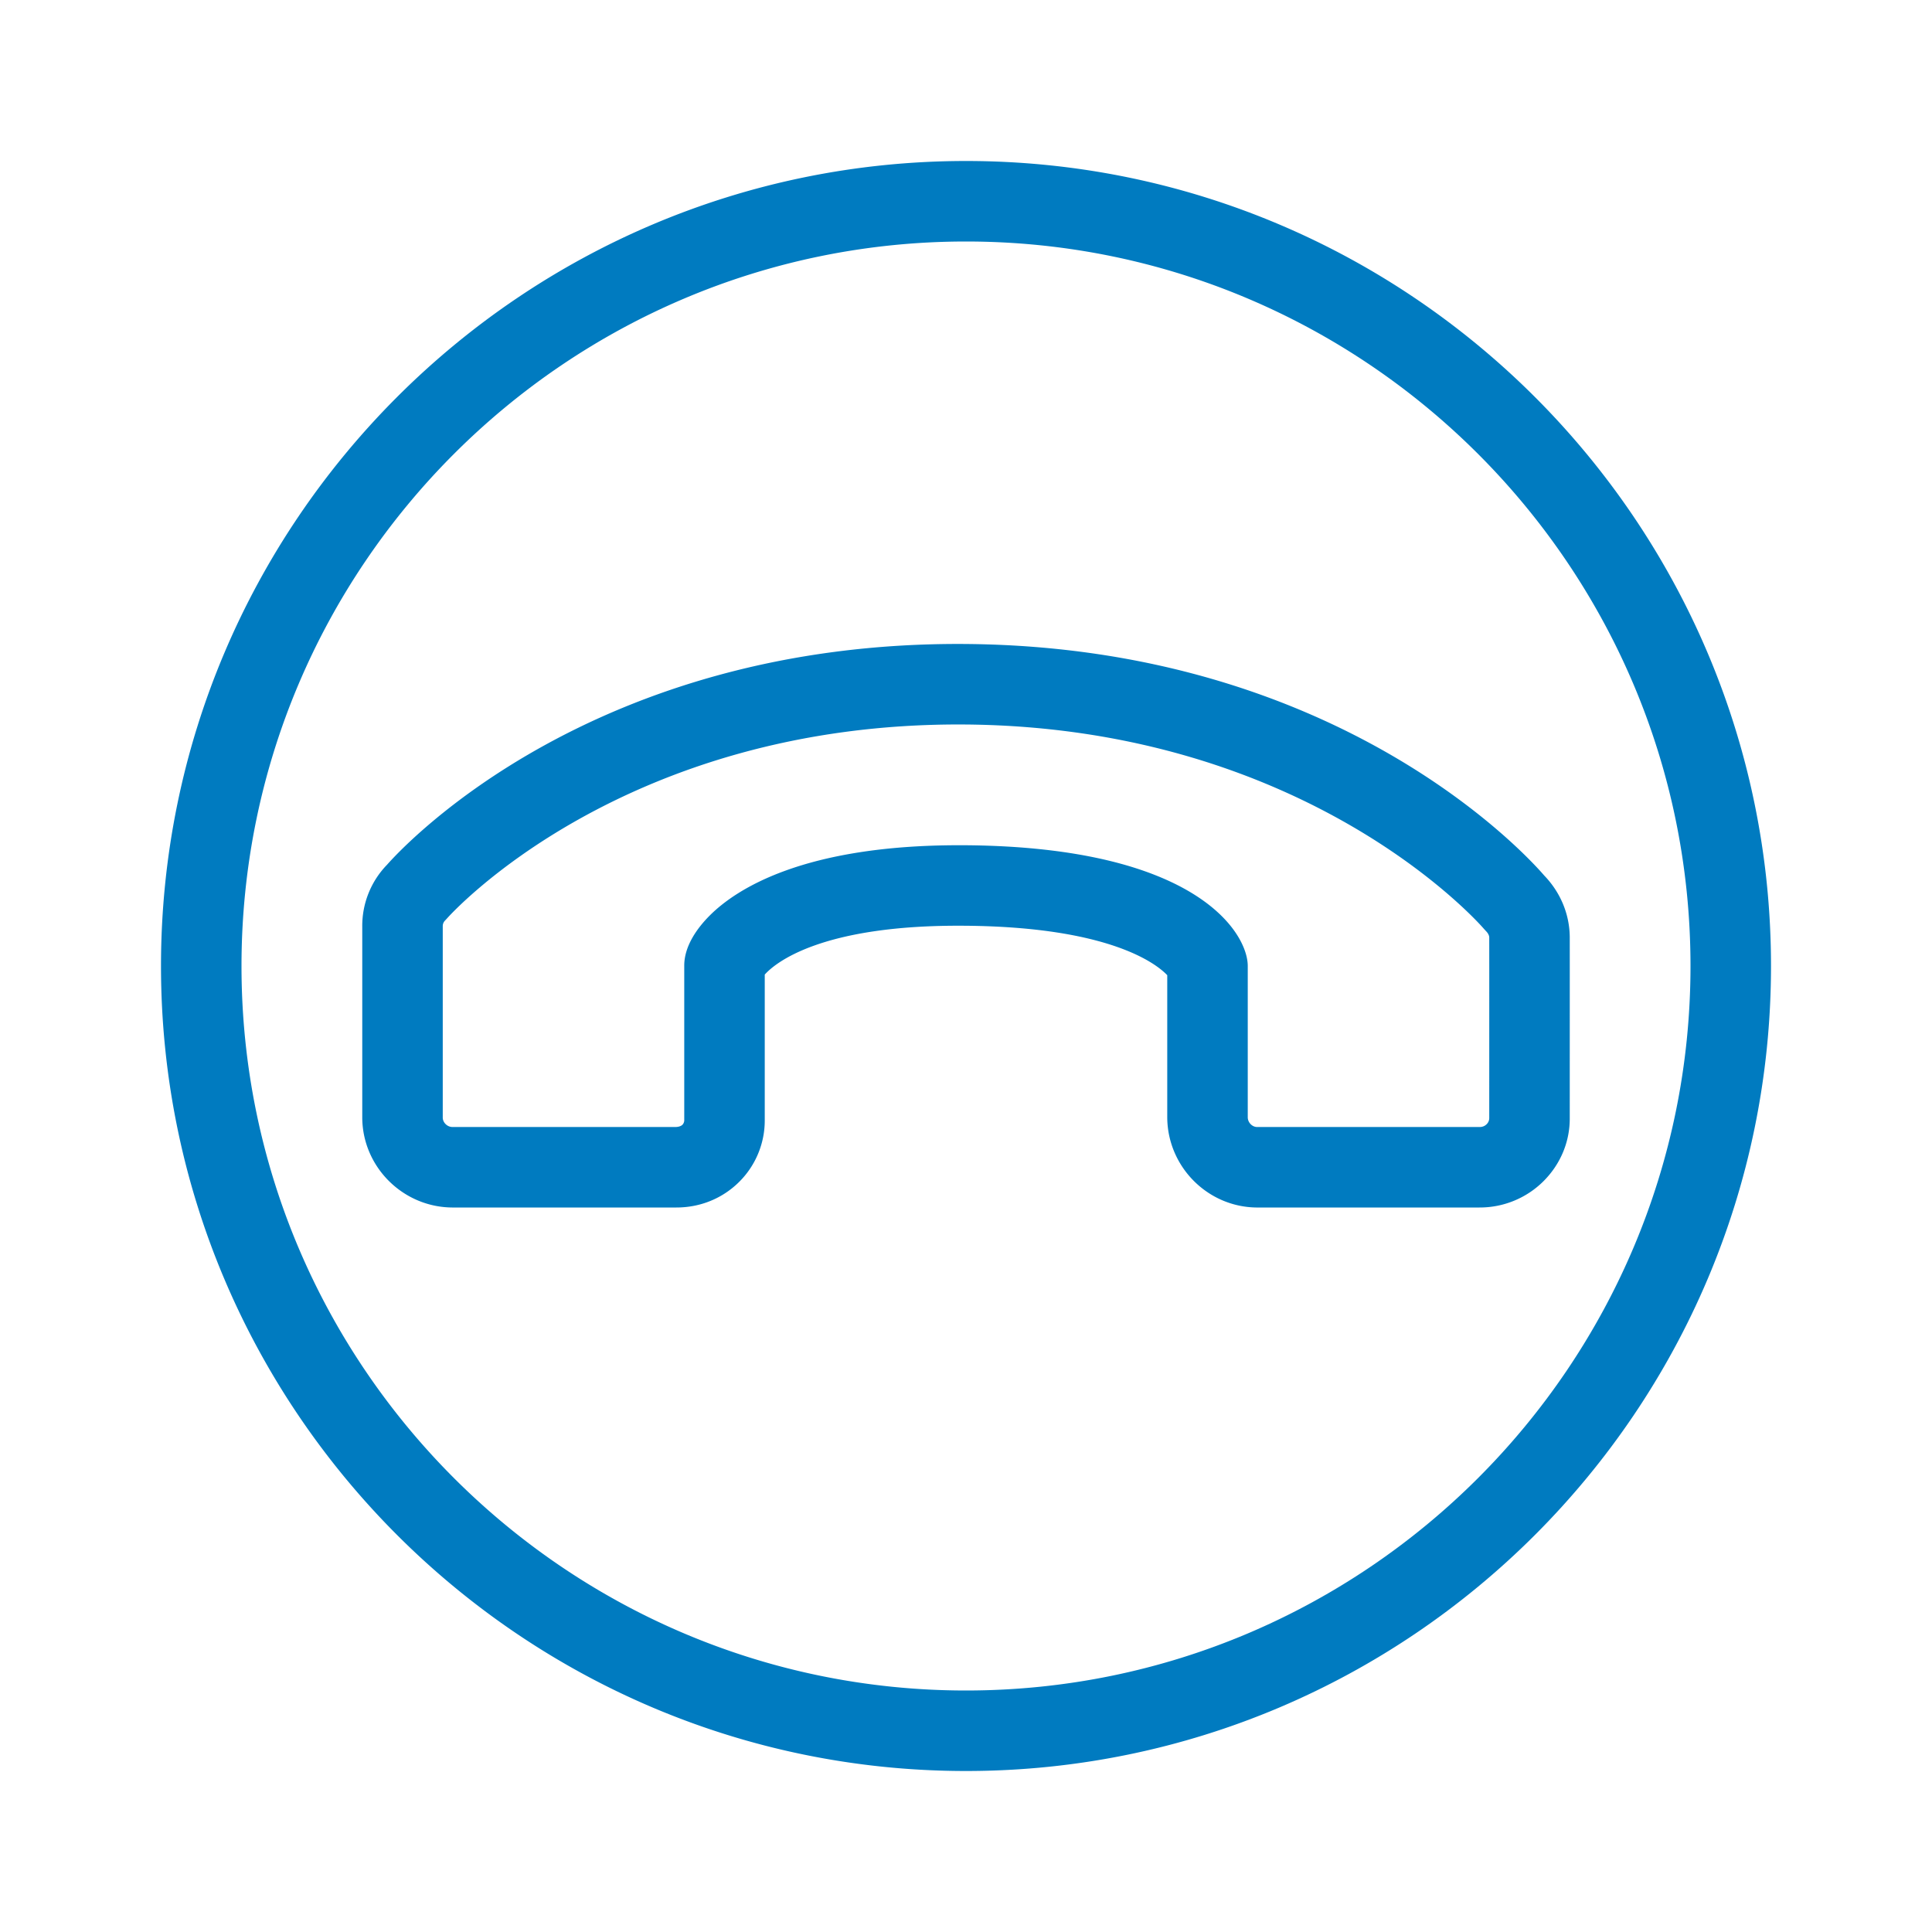
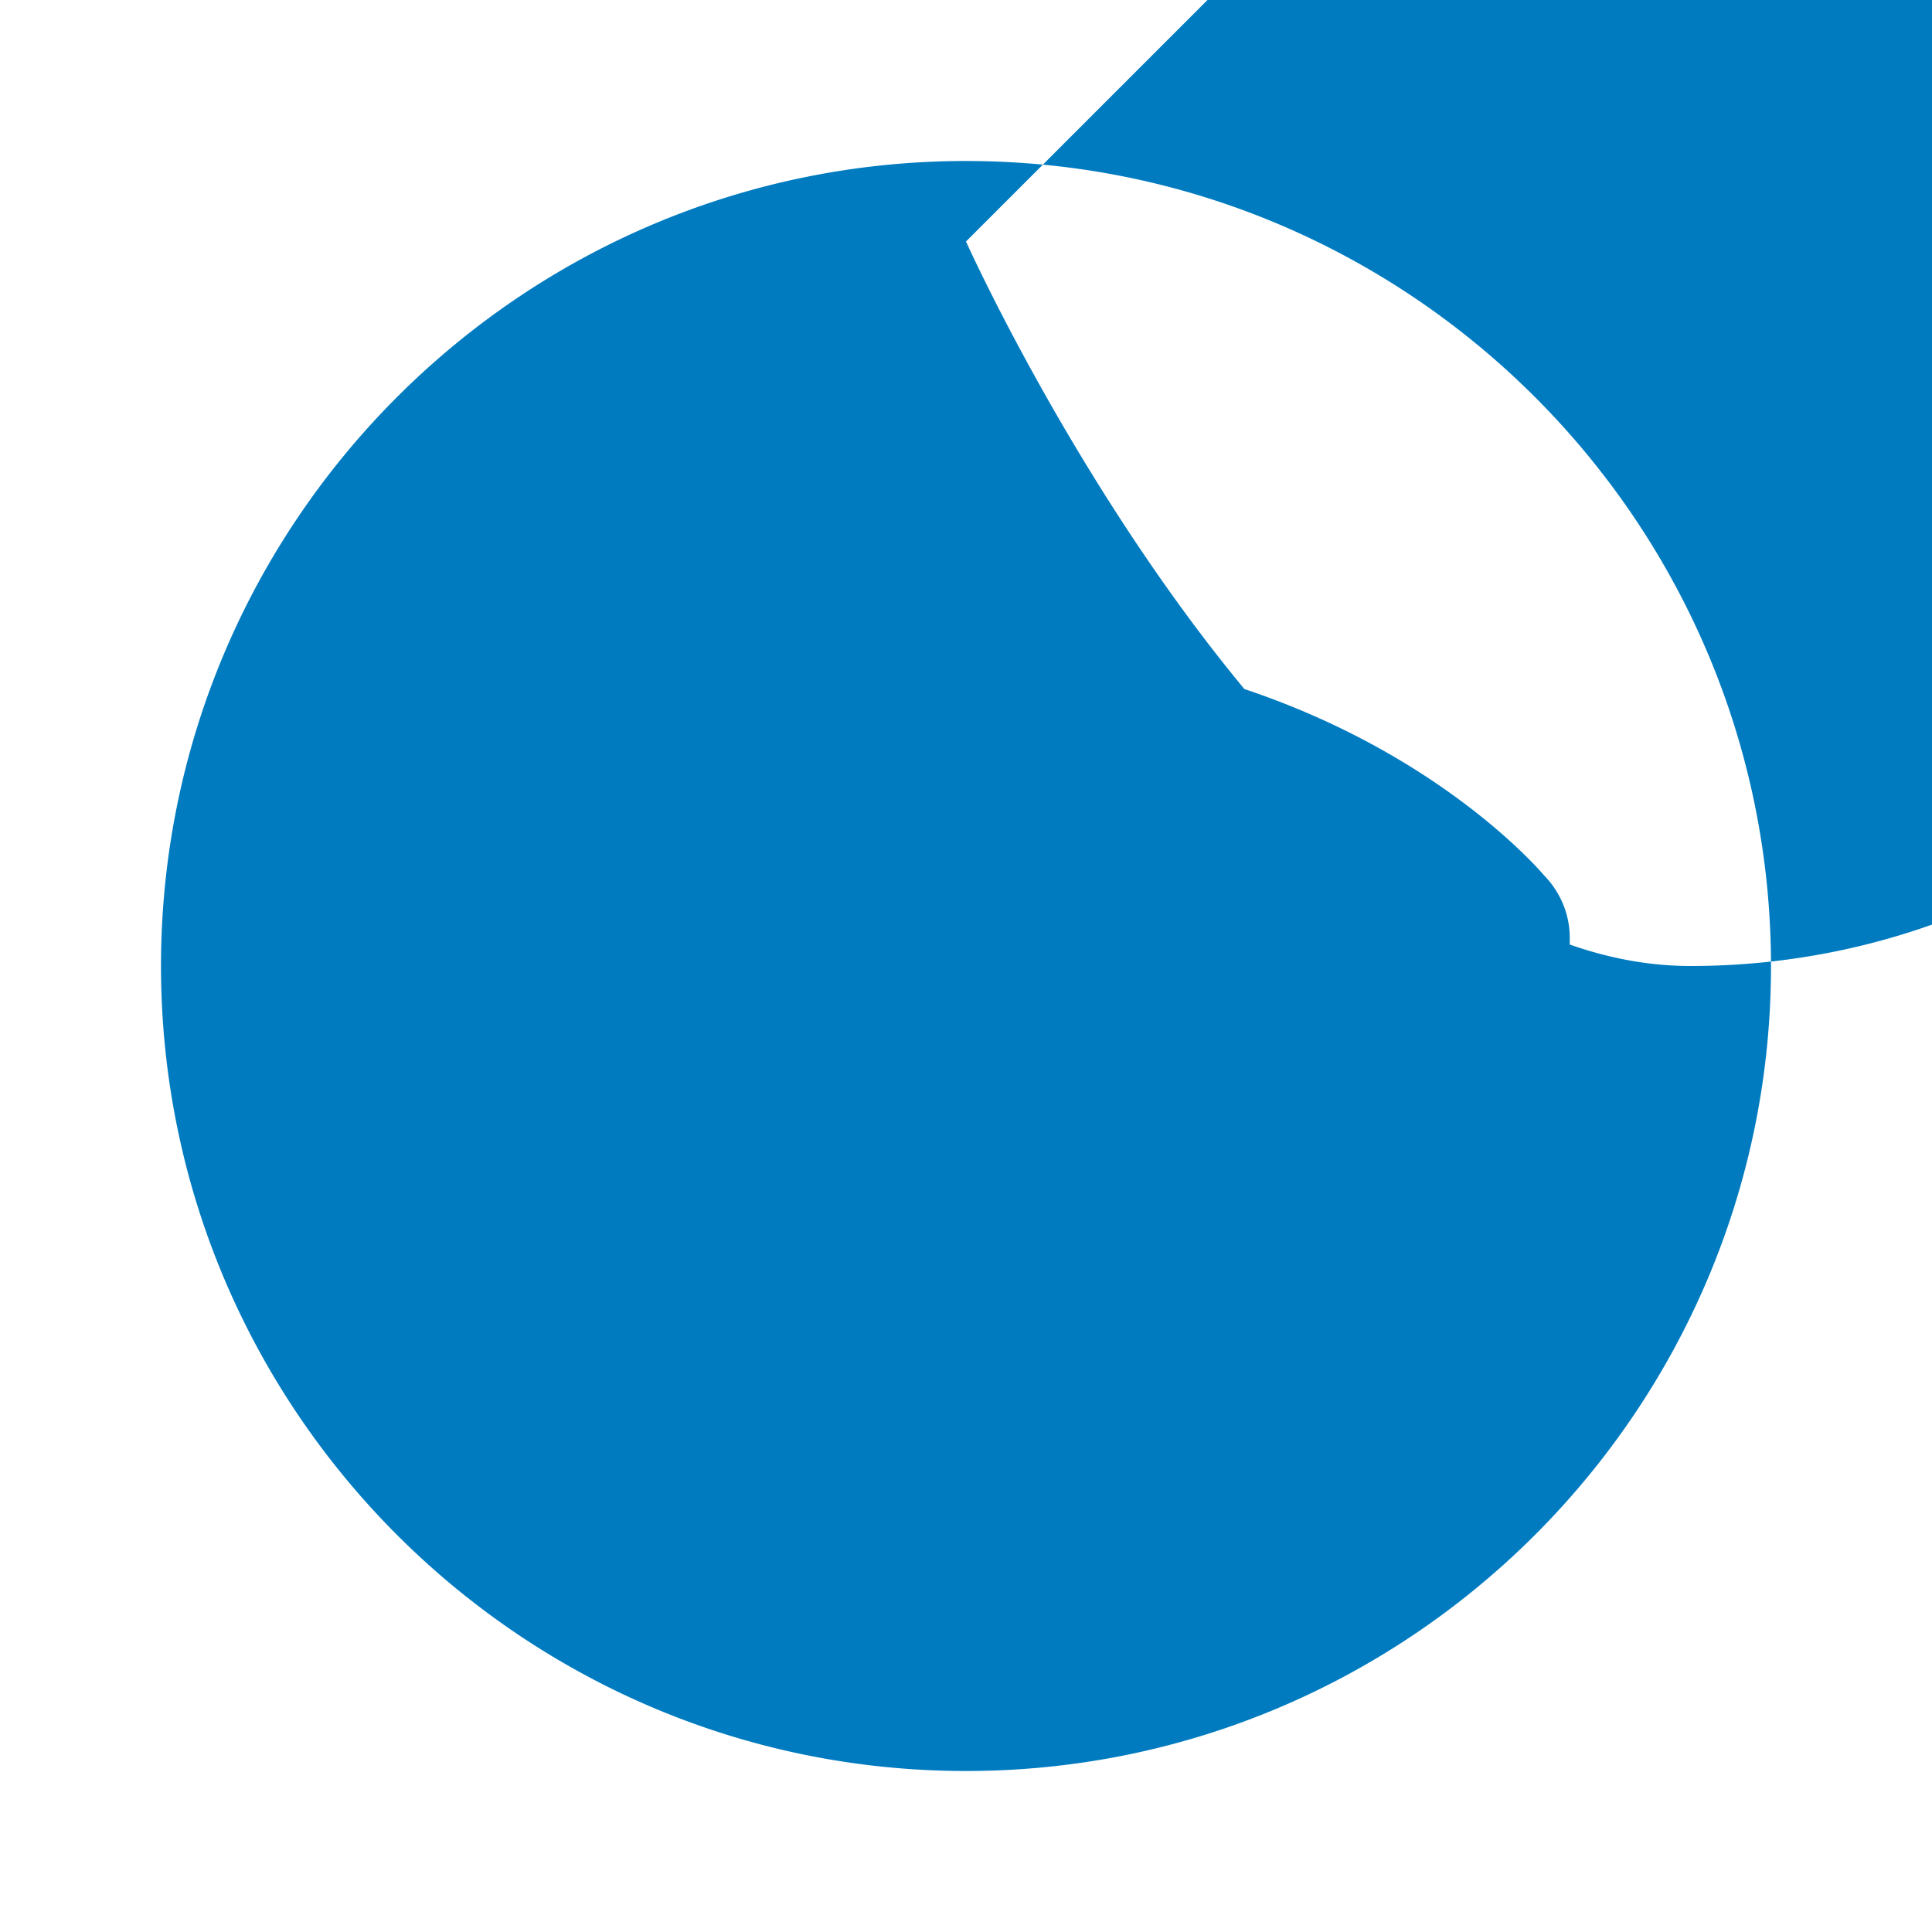
<svg xmlns="http://www.w3.org/2000/svg" viewBox="0 0 192 192" width="2400" height="2400">
-   <path d="M96 176c-44.112 0-80-35.888-80-80s35.888-80 80-80 80 35.888 80 80-35.888 80-80 80zm0-152c-39.701 0-72 32.299-72 72s32.299 72 72 72 72-32.299 72-72-32.299-72-72-72zm28.893 96.001c-4.876-.042-8.85-4.045-8.893-8.925V96.914c-1.03-1.083-5.614-4.789-20.035-4.914C81.5 91.866 76.976 95.762 76 96.853v14.397a8.6 8.6 0 0 1-2.528 6.19c-1.654 1.653-3.87 2.56-6.25 2.56H44.928c-4.895-.042-8.884-4.03-8.927-8.892V92.093a8.711 8.711 0 0 1 2.464-6.158C40.16 84.012 58.997 63.692 96.034 64c36.929.32 55.652 20.948 57.434 23.013 1.614 1.676 2.512 3.838 2.532 6.107l.002 3.314-.002 14.66c.02 2.342-.904 4.586-2.604 6.286a8.972 8.972 0 0 1-6.368 2.62l-22.135.001zM95.312 83.998c.24 0 .479 0 .723.002 22.858.199 27.937 8.706 27.965 11.967v15.075c.004.5.43.955.927.959l22.135-.001h.009a.931.931 0 0 0 .668-.276.85.85 0 0 0 .261-.596l.002-14.692-.002-3.277c-.002-.185-.114-.416-.315-.617l-.241-.264c-.162-.19-17.299-19.982-51.479-20.278-34.154-.273-51.364 19.069-51.534 19.264l-.202.217a.79.79 0 0 0-.229.578v19.014c.005.483.445.923.962.928L67.176 112c.325-.015.539-.117.64-.218a.659.659 0 0 0 .184-.498V96c-.018-2.03 1.37-3.854 2.538-5.022 2.625-2.624 9.316-6.98 24.774-6.98zM76 95.966v0z" style="fill: #007bc0;" />
+   <path d="M96 176c-44.112 0-80-35.888-80-80s35.888-80 80-80 80 35.888 80 80-35.888 80-80 80zm0-152s32.299 72 72 72 72-32.299 72-72-32.299-72-72-72zm28.893 96.001c-4.876-.042-8.85-4.045-8.893-8.925V96.914c-1.03-1.083-5.614-4.789-20.035-4.914C81.5 91.866 76.976 95.762 76 96.853v14.397a8.6 8.6 0 0 1-2.528 6.19c-1.654 1.653-3.87 2.56-6.25 2.56H44.928c-4.895-.042-8.884-4.03-8.927-8.892V92.093a8.711 8.711 0 0 1 2.464-6.158C40.16 84.012 58.997 63.692 96.034 64c36.929.32 55.652 20.948 57.434 23.013 1.614 1.676 2.512 3.838 2.532 6.107l.002 3.314-.002 14.66c.02 2.342-.904 4.586-2.604 6.286a8.972 8.972 0 0 1-6.368 2.62l-22.135.001zM95.312 83.998c.24 0 .479 0 .723.002 22.858.199 27.937 8.706 27.965 11.967v15.075c.004.5.43.955.927.959l22.135-.001h.009a.931.931 0 0 0 .668-.276.85.85 0 0 0 .261-.596l.002-14.692-.002-3.277c-.002-.185-.114-.416-.315-.617l-.241-.264c-.162-.19-17.299-19.982-51.479-20.278-34.154-.273-51.364 19.069-51.534 19.264l-.202.217a.79.79 0 0 0-.229.578v19.014c.005.483.445.923.962.928L67.176 112c.325-.015.539-.117.64-.218a.659.659 0 0 0 .184-.498V96c-.018-2.03 1.37-3.854 2.538-5.022 2.625-2.624 9.316-6.98 24.774-6.98zM76 95.966v0z" style="fill: #007bc0;" />
</svg>